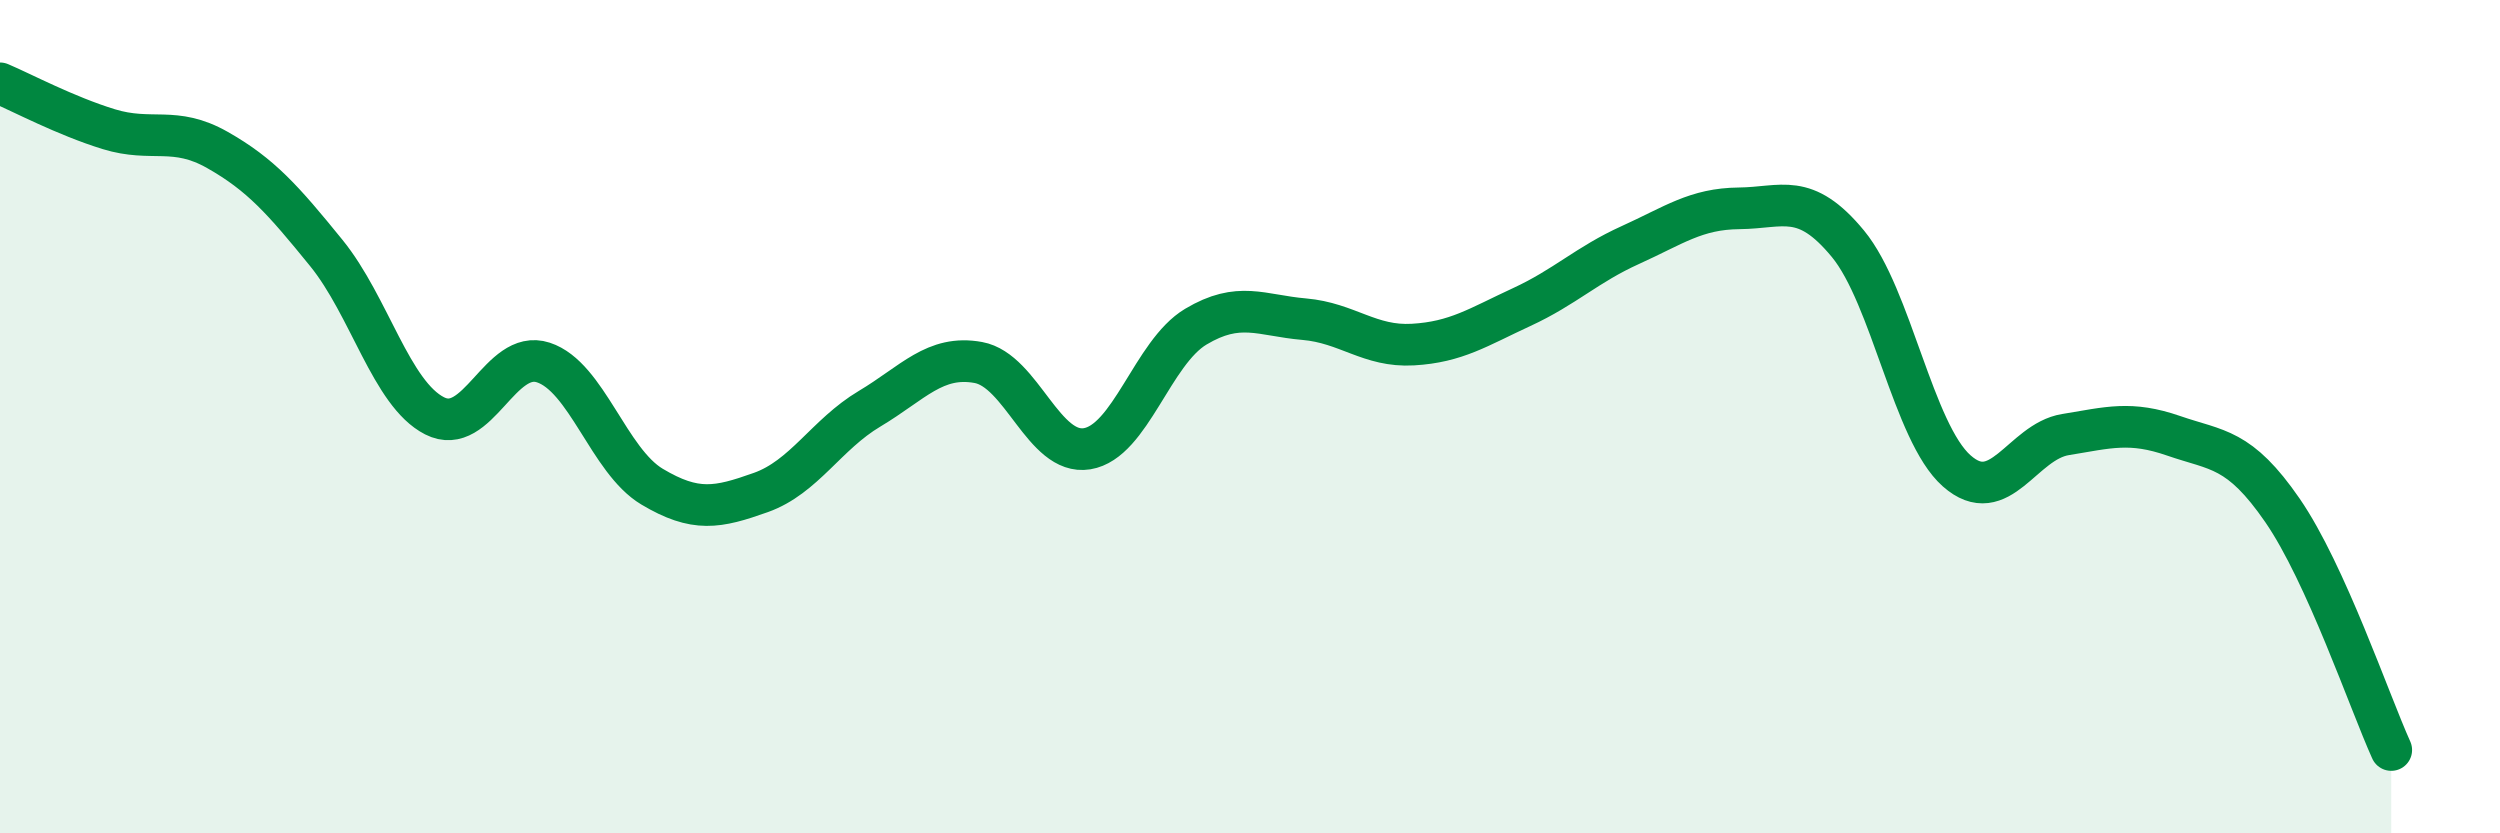
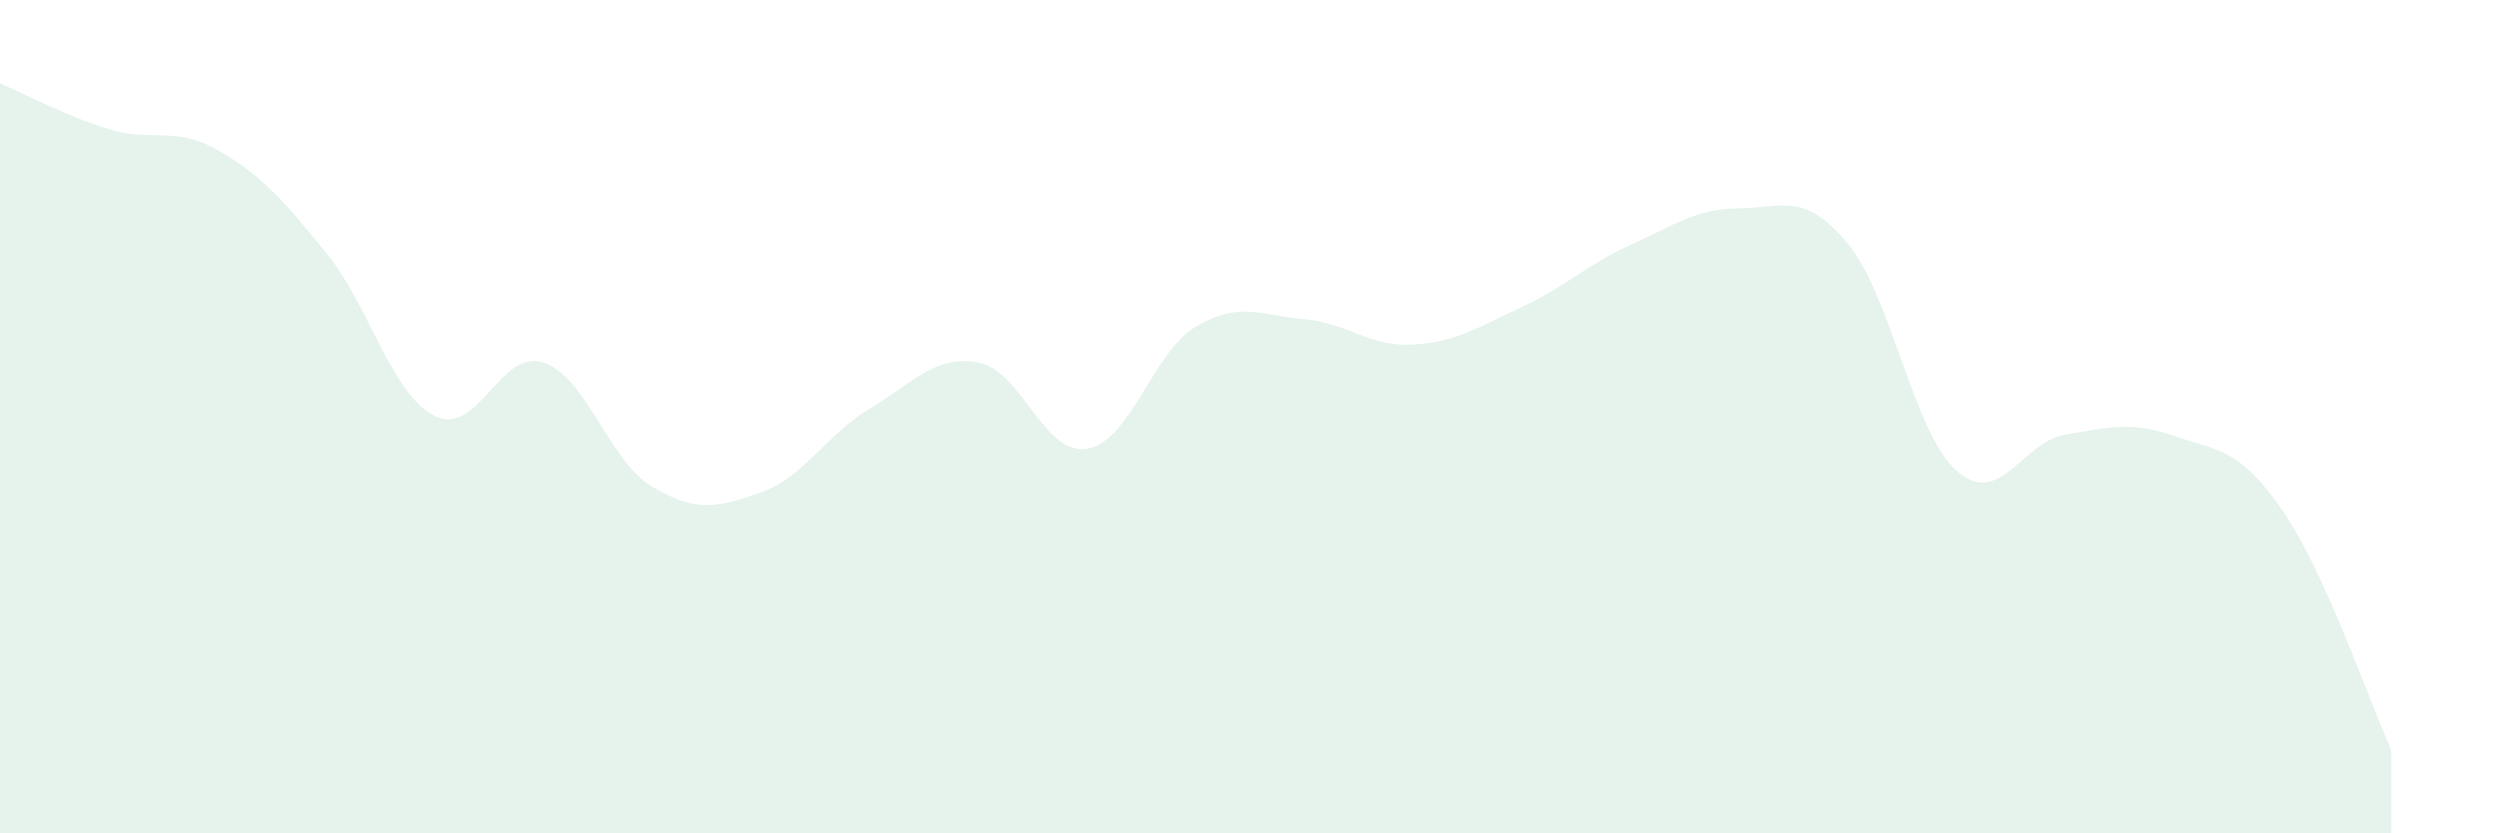
<svg xmlns="http://www.w3.org/2000/svg" width="60" height="20" viewBox="0 0 60 20">
  <path d="M 0,2 C 0.52,2.22 1.57,2.78 2.61,3.1 C 3.65,3.42 4.18,3.01 5.22,3.6 C 6.26,4.19 6.79,4.79 7.83,6.07 C 8.87,7.35 9.39,9.45 10.43,9.98 C 11.47,10.51 12,8.36 13.04,8.7 C 14.08,9.04 14.61,11.06 15.65,11.68 C 16.69,12.3 17.22,12.19 18.26,11.82 C 19.3,11.45 19.83,10.43 20.87,9.81 C 21.91,9.19 22.44,8.51 23.48,8.7 C 24.52,8.89 25.05,10.94 26.09,10.77 C 27.13,10.6 27.66,8.46 28.7,7.84 C 29.74,7.22 30.26,7.57 31.3,7.66 C 32.34,7.75 32.87,8.33 33.91,8.27 C 34.95,8.21 35.48,7.85 36.52,7.37 C 37.56,6.89 38.09,6.35 39.13,5.88 C 40.17,5.41 40.7,5.01 41.74,5 C 42.78,4.99 43.31,4.59 44.35,5.85 C 45.39,7.11 45.92,10.38 46.96,11.3 C 48,12.22 48.53,10.6 49.57,10.43 C 50.61,10.26 51.13,10.1 52.17,10.46 C 53.21,10.82 53.74,10.74 54.78,12.25 C 55.82,13.76 56.87,16.85 57.39,18L57.39 20L0 20Z" fill="#008740" opacity="0.1" stroke-linecap="round" stroke-linejoin="round" />
-   <path d="M 0,2 C 0.52,2.22 1.57,2.78 2.61,3.1 C 3.65,3.42 4.18,3.01 5.22,3.6 C 6.26,4.19 6.79,4.79 7.83,6.07 C 8.87,7.35 9.39,9.45 10.43,9.98 C 11.47,10.51 12,8.36 13.04,8.7 C 14.08,9.04 14.61,11.06 15.65,11.68 C 16.69,12.3 17.22,12.19 18.26,11.82 C 19.3,11.45 19.83,10.43 20.87,9.81 C 21.91,9.19 22.44,8.51 23.48,8.7 C 24.52,8.89 25.05,10.94 26.09,10.77 C 27.13,10.6 27.66,8.46 28.7,7.84 C 29.74,7.22 30.26,7.57 31.3,7.66 C 32.34,7.75 32.87,8.33 33.91,8.27 C 34.95,8.21 35.48,7.85 36.52,7.37 C 37.56,6.89 38.09,6.35 39.13,5.88 C 40.17,5.41 40.7,5.01 41.74,5 C 42.78,4.99 43.31,4.59 44.35,5.85 C 45.39,7.11 45.92,10.38 46.96,11.3 C 48,12.22 48.53,10.6 49.57,10.43 C 50.61,10.26 51.13,10.1 52.17,10.46 C 53.21,10.82 53.74,10.74 54.78,12.25 C 55.82,13.76 56.87,16.85 57.39,18" stroke="#008740" stroke-width="1" fill="none" stroke-linecap="round" stroke-linejoin="round" />
</svg>